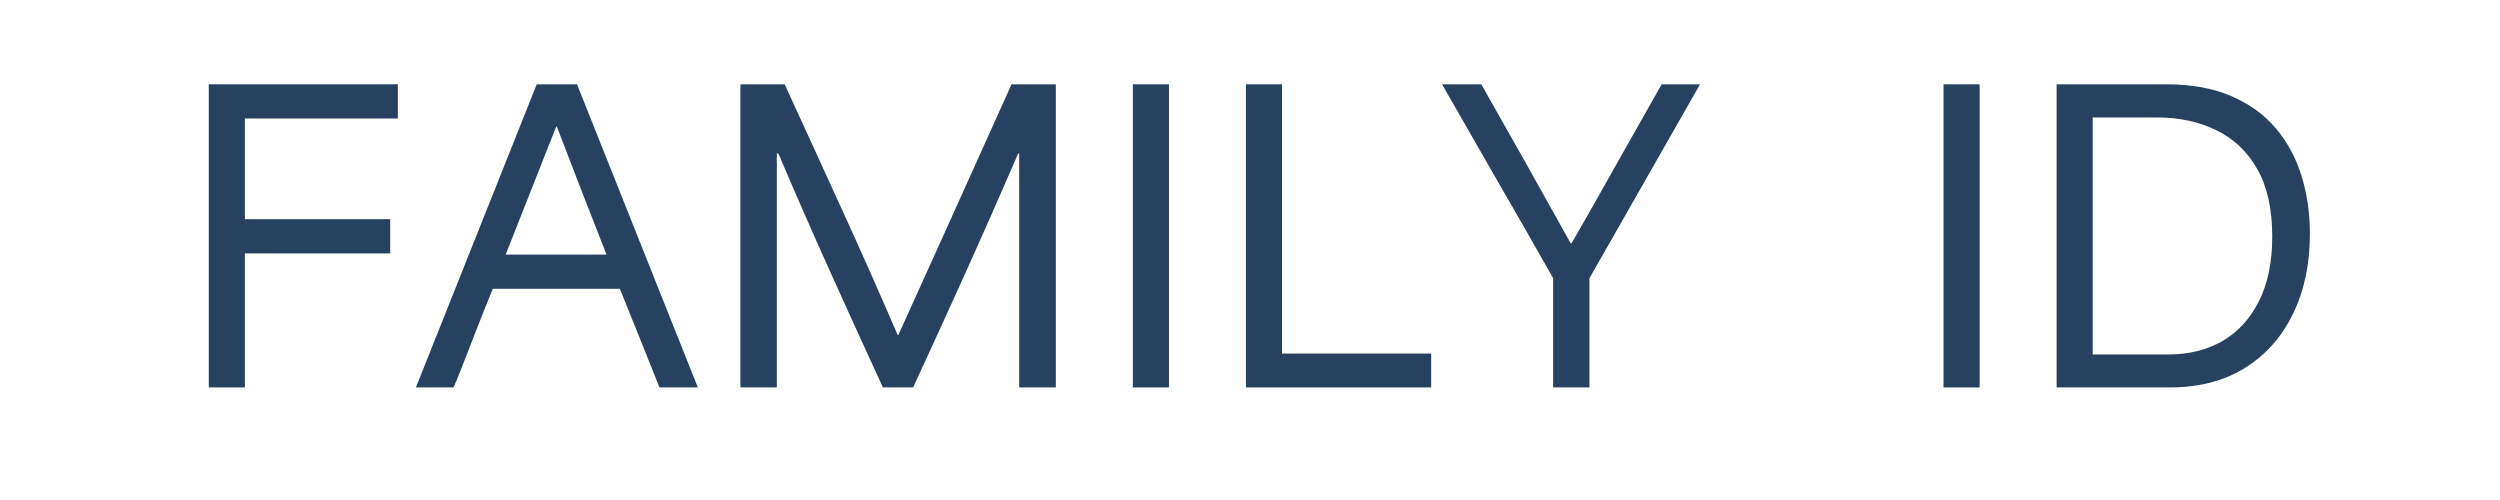
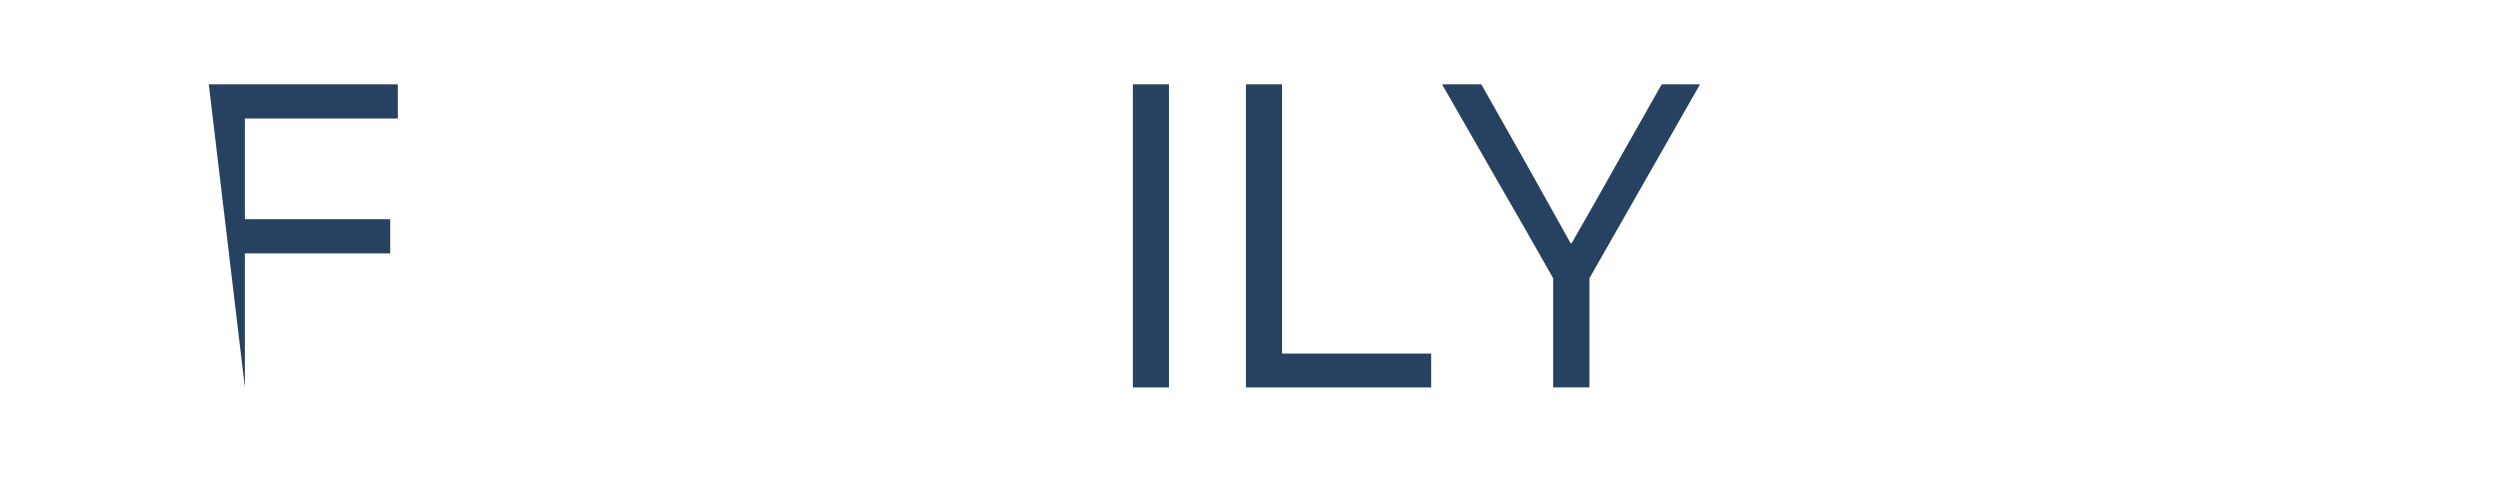
<svg xmlns="http://www.w3.org/2000/svg" width="300" zoomAndPan="magnify" viewBox="0 0 224.88 45" height="60" preserveAspectRatio="xMidYMid meet" version="1.0">
  <defs>
    <g />
  </defs>
  <g fill="#274261" fill-opacity="1">
    <g transform="translate(15.261, 34.868)">
      <g>
-         <path d="M 20.484 -27.281 L 20.484 -24.203 L 6.719 -24.203 L 6.719 -15.141 L 19.797 -15.141 L 19.797 -12.062 L 6.719 -12.062 L 6.719 0 L 3.469 0 L 3.469 -27.281 Z M 20.484 -27.281 " />
+         <path d="M 20.484 -27.281 L 20.484 -24.203 L 6.719 -24.203 L 6.719 -15.141 L 19.797 -15.141 L 19.797 -12.062 L 6.719 -12.062 L 6.719 0 L 3.469 -27.281 Z M 20.484 -27.281 " />
      </g>
    </g>
  </g>
  <g fill="#274261" fill-opacity="1">
    <g transform="translate(36.98, 34.868)">
      <g>
-         <path d="M 3.781 0 L 0.391 0 L 11.266 -27.281 L 14.891 -27.281 L 25.766 0 L 22.312 0 C 21.727 -1.469 21.133 -2.953 20.531 -4.453 C 19.926 -5.961 19.332 -7.438 18.75 -8.875 L 7.312 -8.875 C 6.77 -7.551 6.266 -6.285 5.797 -5.078 C 5.336 -3.879 4.93 -2.836 4.578 -1.953 C 4.234 -1.066 3.969 -0.414 3.781 0 Z M 8.469 -11.953 L 17.547 -11.953 C 16.785 -13.891 16.02 -15.848 15.25 -17.828 C 14.477 -19.816 13.754 -21.695 13.078 -23.469 L 13.016 -23.469 Z M 8.469 -11.953 " />
-       </g>
+         </g>
    </g>
  </g>
  <g fill="#274261" fill-opacity="1">
    <g transform="translate(63.105, 34.868)">
      <g>
-         <path d="M 6.75 0 L 3.469 0 L 3.469 -27.281 L 7.453 -27.281 C 9.172 -23.551 10.883 -19.805 12.594 -16.047 C 14.312 -12.297 15.988 -8.52 17.625 -4.719 L 17.688 -4.719 C 19.414 -8.52 21.125 -12.297 22.812 -16.047 C 24.508 -19.805 26.195 -23.551 27.875 -27.281 L 31.859 -27.281 L 31.859 0 L 28.562 0 L 28.562 -21.047 L 28.469 -21.047 C 26.906 -17.43 25.336 -13.879 23.766 -10.391 C 22.191 -6.91 20.609 -3.445 19.016 0 L 16.297 0 C 14.711 -3.445 13.133 -6.91 11.562 -10.391 C 9.988 -13.879 8.43 -17.43 6.891 -21.047 L 6.75 -21.047 Z M 6.75 0 " />
-       </g>
+         </g>
    </g>
  </g>
  <g fill="#274261" fill-opacity="1">
    <g transform="translate(98.428, 34.868)">
      <g>
        <path d="M 6.719 0 L 3.469 0 L 3.469 -27.281 L 6.719 -27.281 Z M 6.719 0 " />
      </g>
    </g>
  </g>
  <g fill="#274261" fill-opacity="1">
    <g transform="translate(108.605, 34.868)">
      <g>
        <path d="M 6.719 -27.281 L 6.719 -3.047 L 20.141 -3.047 L 20.141 0 L 3.469 0 L 3.469 -27.281 Z M 6.719 -27.281 " />
      </g>
    </g>
  </g>
  <g fill="#274261" fill-opacity="1">
    <g transform="translate(129.24, 34.868)">
      <g>
        <path d="M 13.75 0 L 10.484 0 L 10.484 -9.828 C 8.836 -12.742 7.172 -15.656 5.484 -18.562 C 3.805 -21.477 2.141 -24.383 0.484 -27.281 L 4.016 -27.281 C 5.367 -24.895 6.719 -22.508 8.062 -20.125 C 9.406 -17.738 10.738 -15.352 12.062 -12.969 L 12.141 -12.969 C 13.516 -15.352 14.867 -17.738 16.203 -20.125 C 17.547 -22.508 18.895 -24.895 20.25 -27.281 L 23.703 -27.281 L 13.75 -9.828 C 13.75 -8.191 13.75 -6.555 13.75 -4.922 C 13.75 -3.297 13.75 -1.656 13.75 0 Z M 13.75 0 " />
      </g>
    </g>
  </g>
  <g fill="#274261" fill-opacity="1">
    <g transform="translate(153.481, 34.868)">
      <g />
    </g>
  </g>
  <g fill="#274261" fill-opacity="1">
    <g transform="translate(162.434, 34.868)">
      <g />
    </g>
  </g>
  <g fill="#274261" fill-opacity="1">
    <g transform="translate(171.389, 34.868)">
      <g>
-         <path d="M 6.719 0 L 3.469 0 L 3.469 -27.281 L 6.719 -27.281 Z M 6.719 0 " />
-       </g>
+         </g>
    </g>
  </g>
  <g fill="#274261" fill-opacity="1">
    <g transform="translate(181.566, 34.868)">
      <g>
-         <path d="M 13.641 0 L 3.469 0 L 3.469 -27.281 L 13.328 -27.281 C 15.609 -27.281 17.562 -26.926 19.188 -26.219 C 20.82 -25.52 22.16 -24.551 23.203 -23.312 C 24.242 -22.082 25.016 -20.648 25.516 -19.016 C 26.016 -17.391 26.266 -15.656 26.266 -13.812 C 26.266 -11.102 25.758 -8.711 24.75 -6.641 C 23.75 -4.566 22.312 -2.941 20.438 -1.766 C 18.562 -0.586 16.297 0 13.641 0 Z M 6.719 -2.969 L 13.562 -2.969 C 15.383 -2.969 16.992 -3.367 18.391 -4.172 C 19.785 -4.984 20.879 -6.176 21.672 -7.75 C 22.473 -9.32 22.875 -11.258 22.875 -13.562 C 22.875 -16.062 22.422 -18.098 21.516 -19.672 C 20.617 -21.242 19.391 -22.406 17.828 -23.156 C 16.266 -23.914 14.504 -24.297 12.547 -24.297 L 6.719 -24.297 C 6.719 -20.734 6.719 -17.18 6.719 -13.641 C 6.719 -10.098 6.719 -6.539 6.719 -2.969 Z M 6.719 -2.969 " />
-       </g>
+         </g>
    </g>
  </g>
</svg>